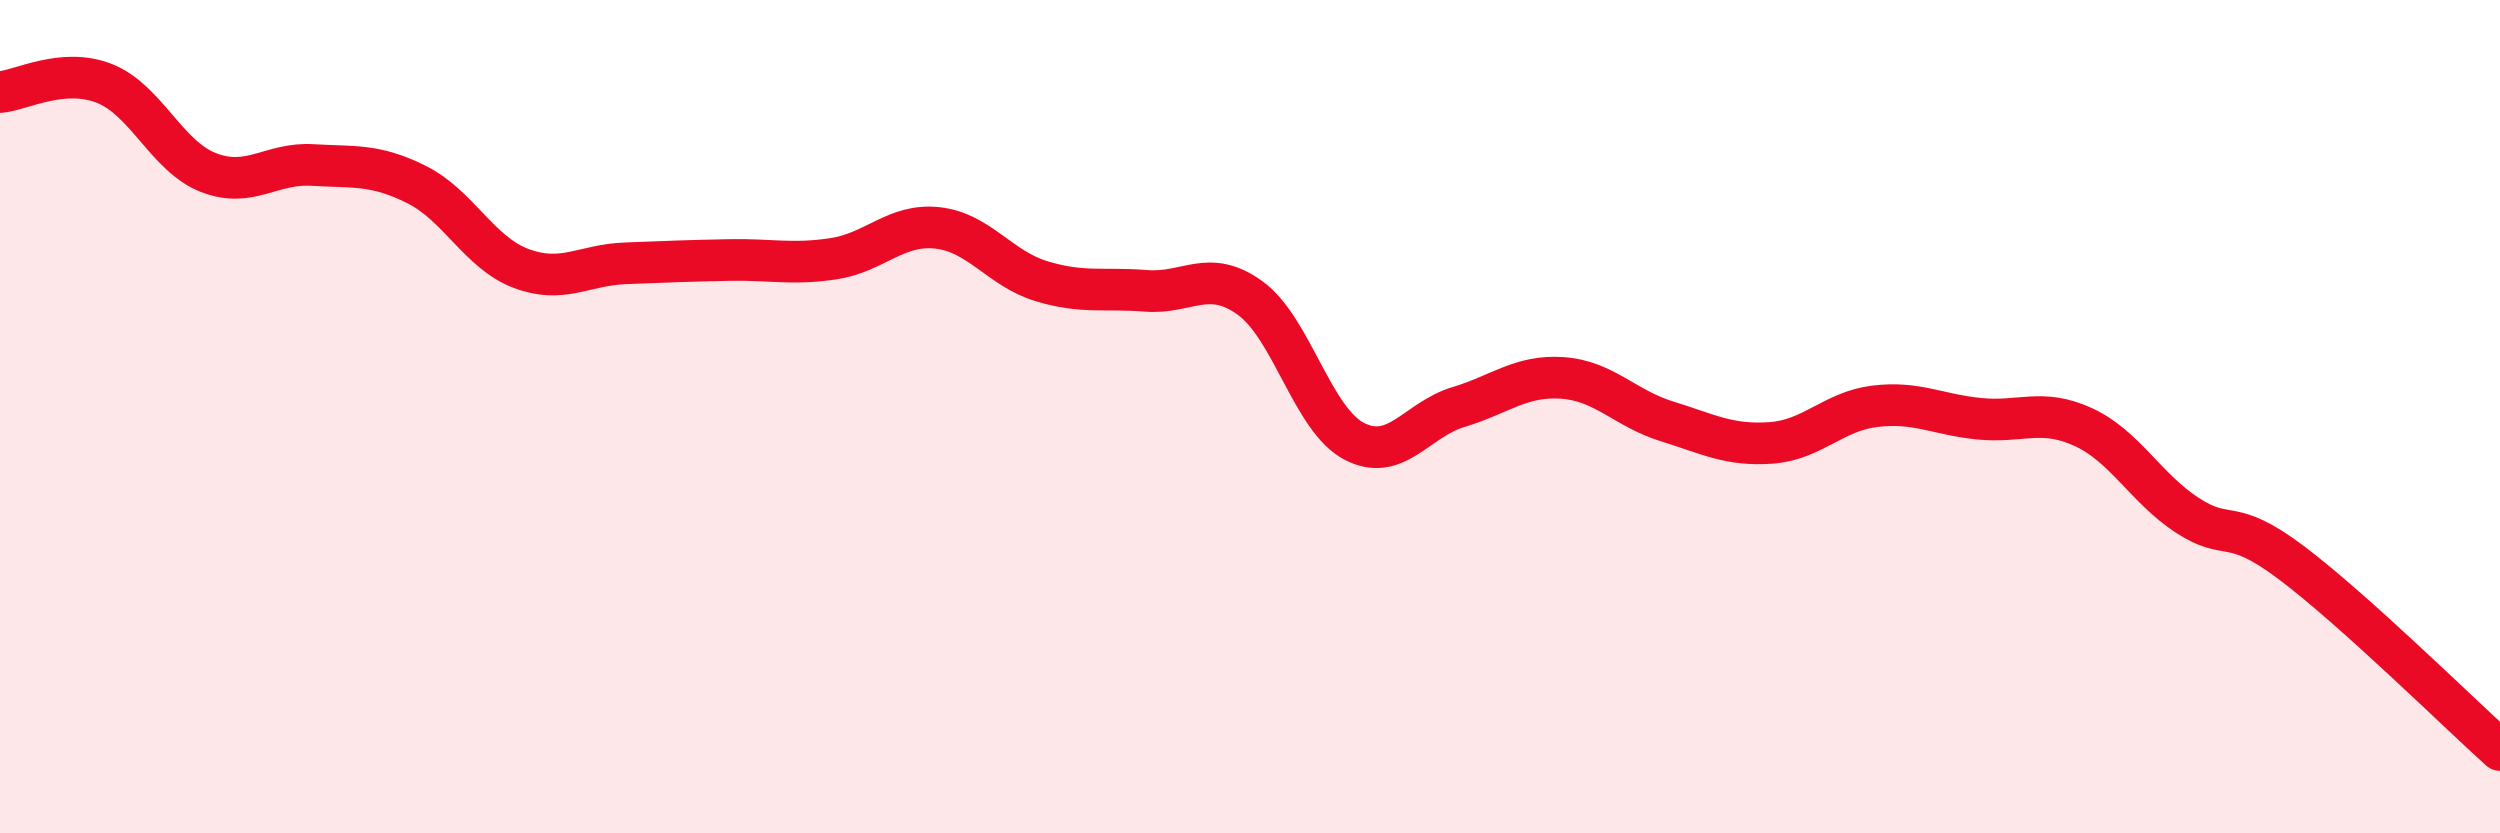
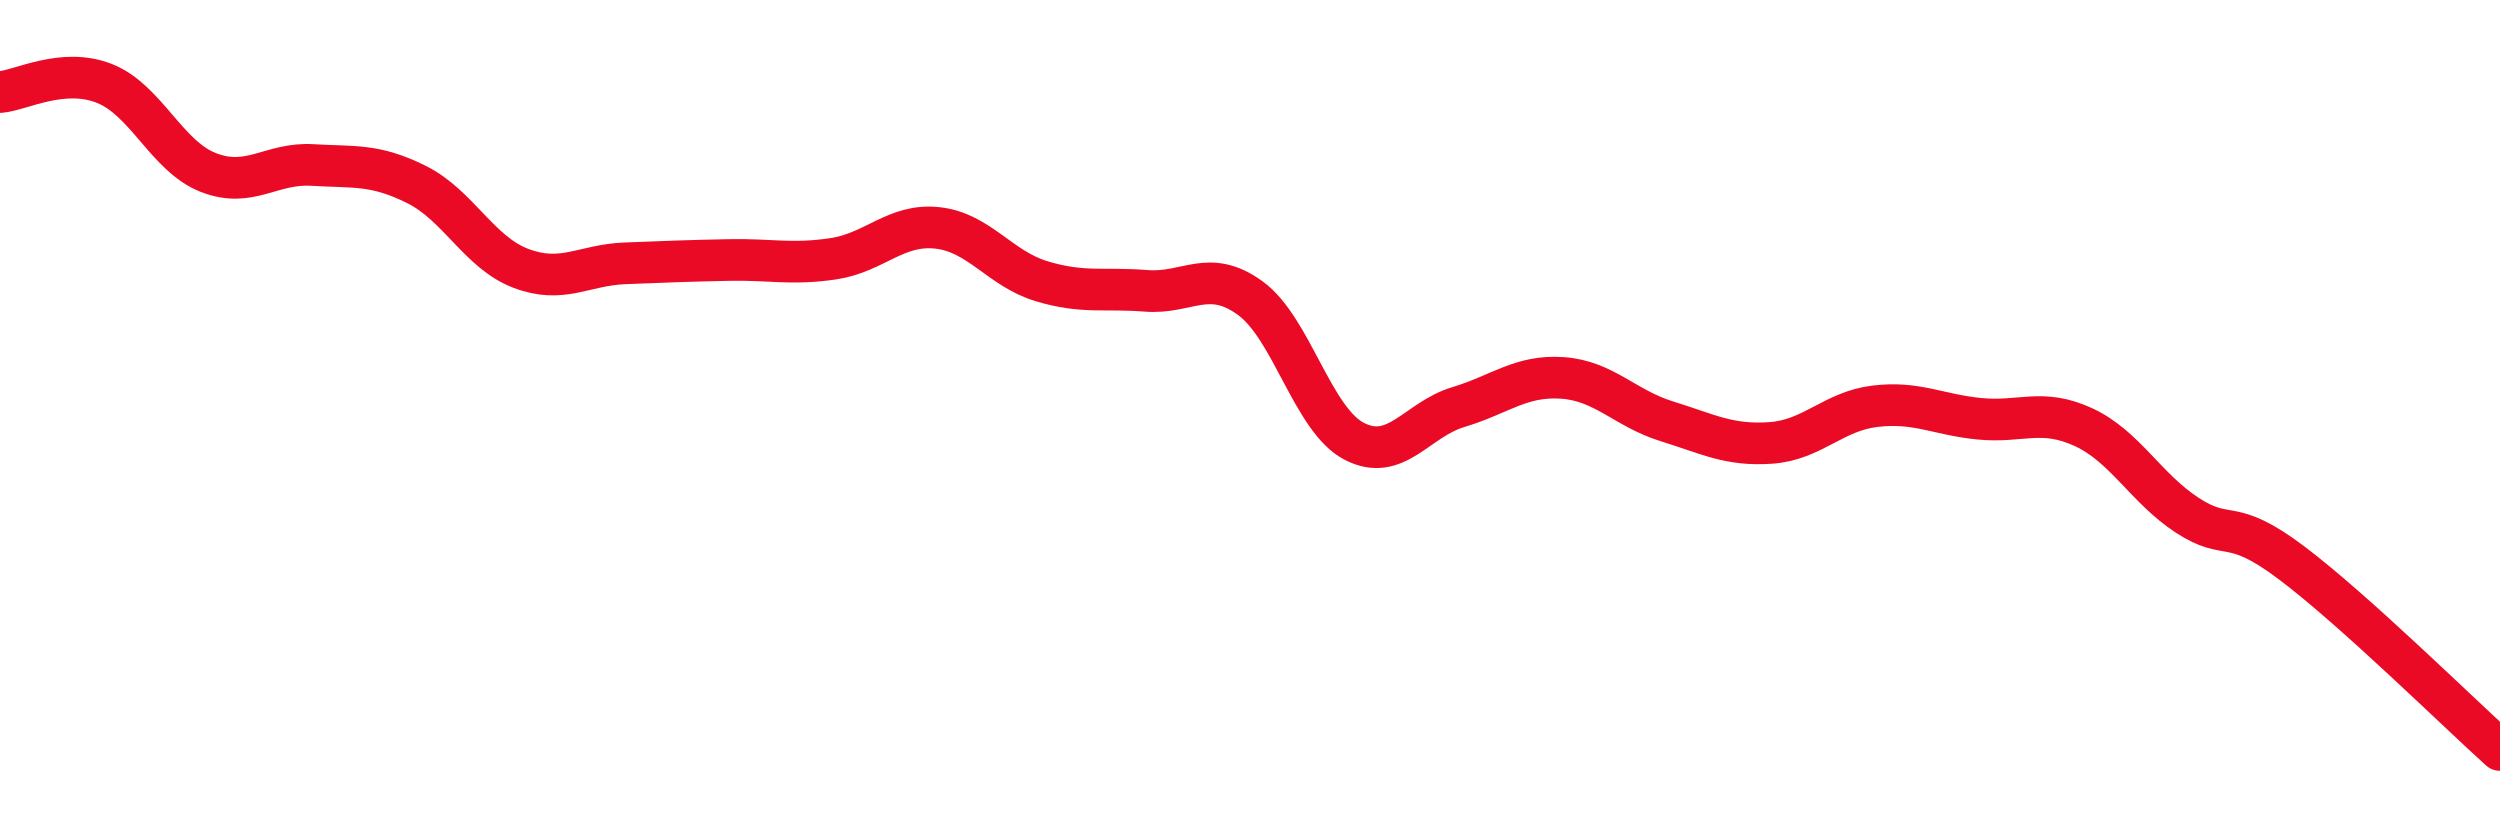
<svg xmlns="http://www.w3.org/2000/svg" width="60" height="20" viewBox="0 0 60 20">
-   <path d="M 0,2.21 C 0.5,2.17 1.5,1.61 2.5,2 C 3.5,2.39 4,3.75 5,4.14 C 6,4.53 6.5,3.9 7.5,3.96 C 8.5,4.02 9,3.93 10,4.43 C 11,4.93 11.5,6.06 12.5,6.44 C 13.5,6.82 14,6.36 15,6.32 C 16,6.28 16.5,6.26 17.5,6.24 C 18.5,6.22 19,6.36 20,6.21 C 21,6.06 21.5,5.36 22.5,5.47 C 23.5,5.58 24,6.45 25,6.75 C 26,7.05 26.5,6.9 27.5,6.98 C 28.5,7.06 29,6.43 30,7.15 C 31,7.87 31.5,10.07 32.5,10.59 C 33.5,11.11 34,10.07 35,9.77 C 36,9.47 36.5,9 37.5,9.07 C 38.5,9.14 39,9.8 40,10.11 C 41,10.42 41.5,10.7 42.5,10.63 C 43.5,10.56 44,9.87 45,9.75 C 46,9.63 46.5,9.95 47.5,10.05 C 48.5,10.15 49,9.79 50,10.25 C 51,10.71 51.5,11.72 52.5,12.37 C 53.5,13.02 53.5,12.38 55,13.51 C 56.5,14.64 59,17.1 60,18L60 20L0 20Z" fill="#EB0A25" opacity="0.1" stroke-linecap="round" stroke-linejoin="round" />
  <path d="M 0,2.21 C 0.5,2.17 1.5,1.61 2.5,2 C 3.5,2.39 4,3.75 5,4.14 C 6,4.53 6.5,3.9 7.5,3.96 C 8.5,4.02 9,3.93 10,4.43 C 11,4.93 11.5,6.06 12.5,6.44 C 13.5,6.82 14,6.36 15,6.32 C 16,6.28 16.5,6.26 17.5,6.24 C 18.5,6.22 19,6.36 20,6.21 C 21,6.06 21.5,5.36 22.5,5.47 C 23.5,5.58 24,6.45 25,6.75 C 26,7.05 26.5,6.9 27.5,6.98 C 28.5,7.06 29,6.43 30,7.15 C 31,7.87 31.5,10.07 32.5,10.59 C 33.5,11.11 34,10.07 35,9.77 C 36,9.47 36.5,9 37.5,9.07 C 38.5,9.14 39,9.8 40,10.11 C 41,10.42 41.5,10.7 42.5,10.63 C 43.5,10.56 44,9.87 45,9.75 C 46,9.63 46.5,9.95 47.5,10.05 C 48.5,10.15 49,9.79 50,10.25 C 51,10.71 51.5,11.72 52.5,12.37 C 53.5,13.02 53.5,12.38 55,13.51 C 56.5,14.64 59,17.1 60,18" stroke="#EB0A25" stroke-width="1" fill="none" stroke-linecap="round" stroke-linejoin="round" />
</svg>